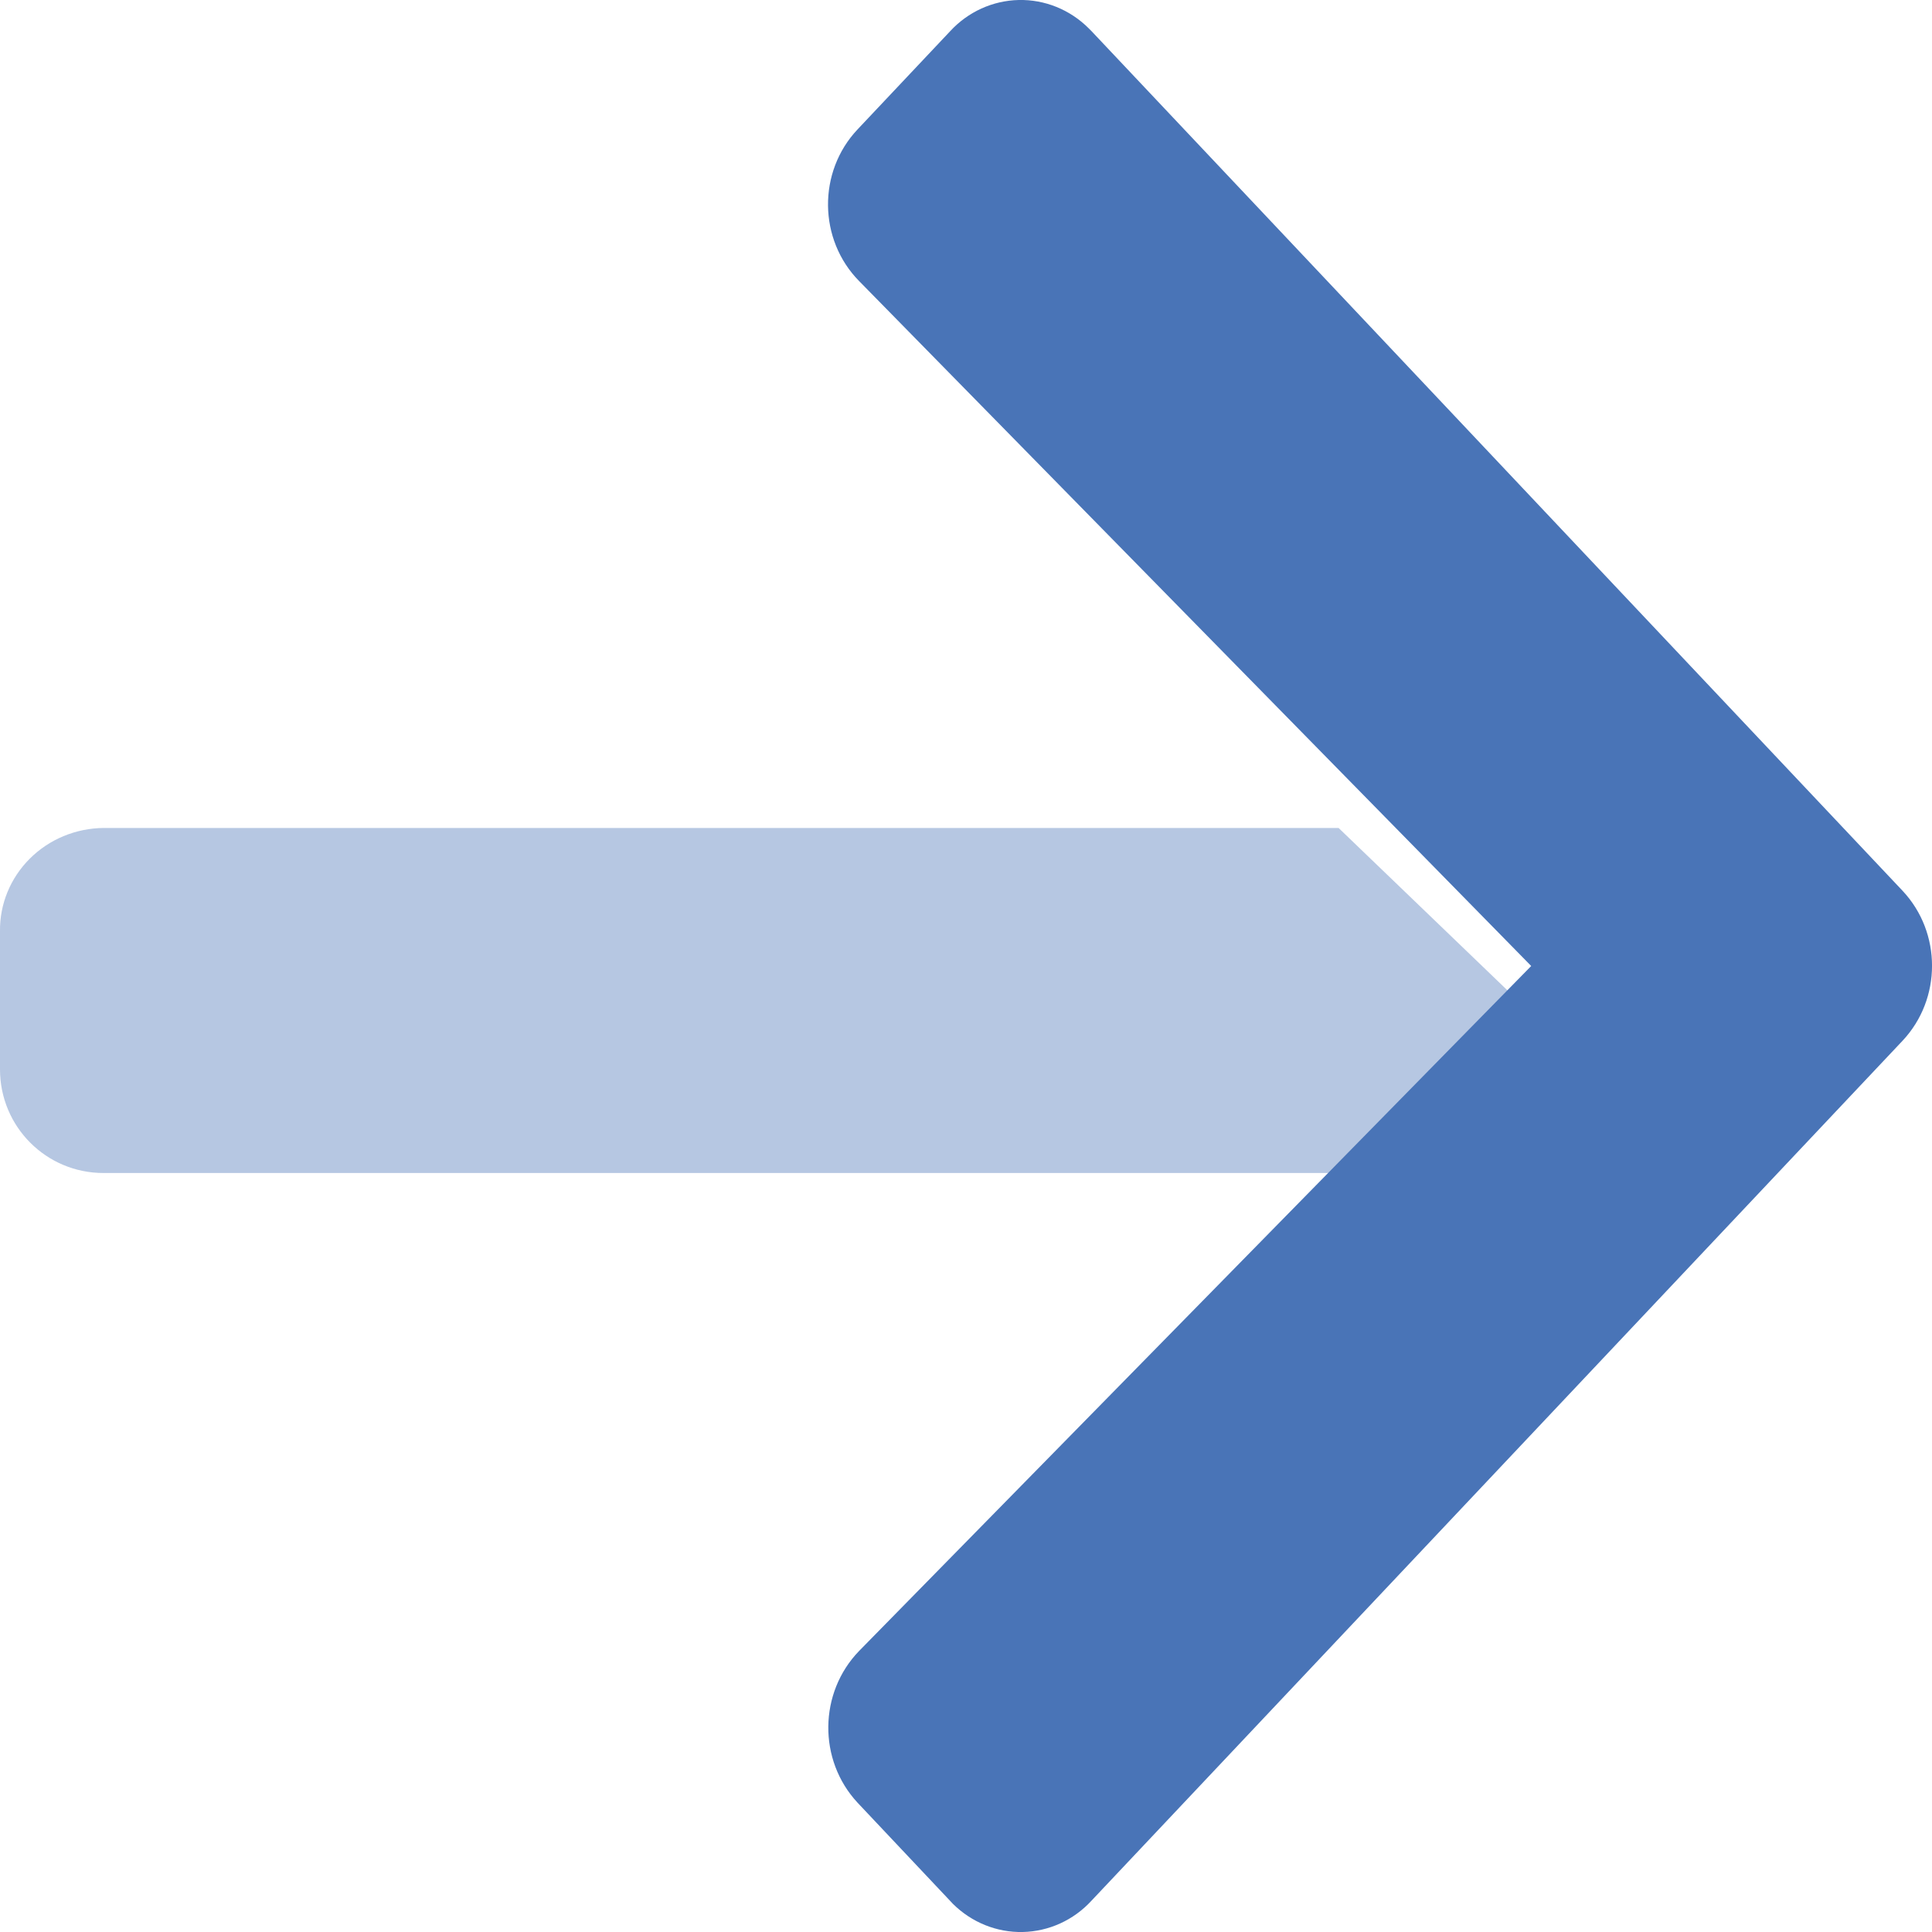
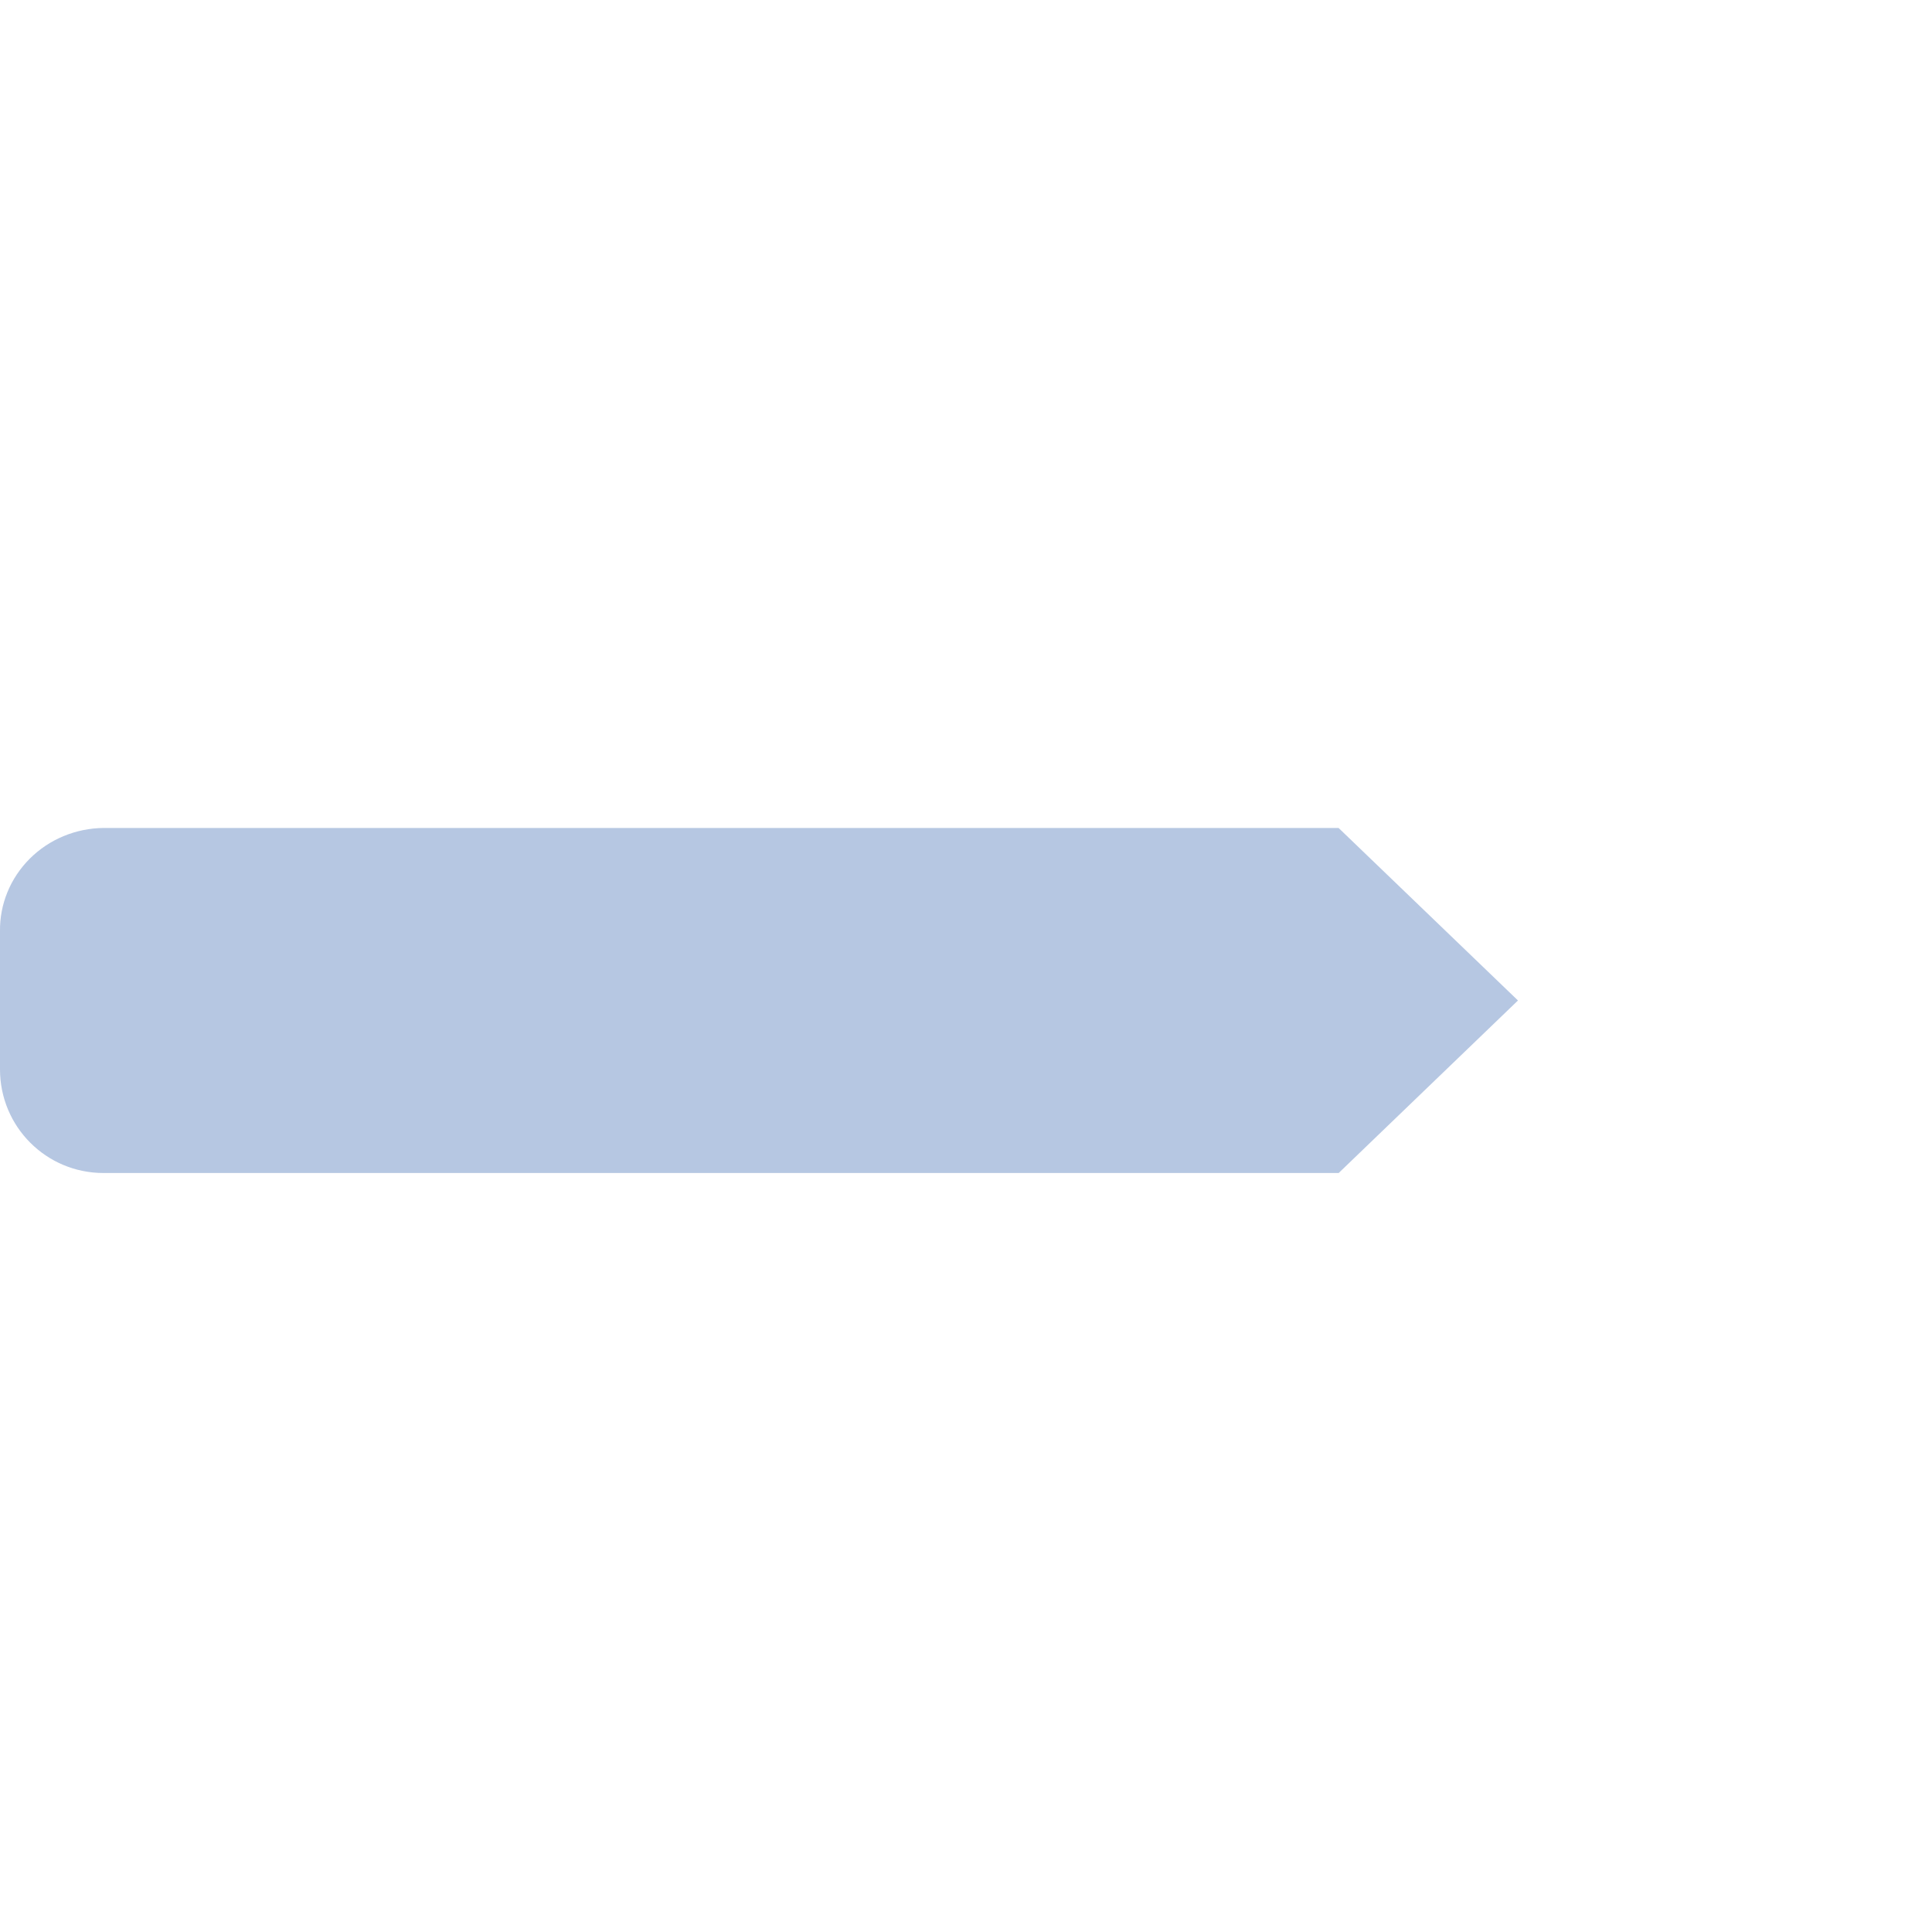
<svg xmlns="http://www.w3.org/2000/svg" width="20px" height="20px" viewBox="0 0 20 20" version="1.1">
  <title>arrow-right-duotone</title>
  <desc>Created with Sketch.</desc>
  <g id="Page-1" stroke="none" stroke-width="1" fill="none" fill-rule="evenodd">
    <g id="home2" transform="translate(-472, -622)" fill="#4974B7">
      <g id="arrow-right-duotone" transform="translate(472, 622)">
        <path d="M1.072,8.571 L13.857,8.571 L15.714,10.357 L13.858,12.143 L1.072,12.143 C0.478,12.143 0,11.664 0,11.07 L0,9.641 C-0.004,9.36 0.107,9.09 0.308,8.889 C0.509,8.688 0.784,8.574 1.072,8.571 Z" id="Path" opacity="0.4" />
-         <path d="M11.268,0.291 C11.279,0.301 11.289,0.312 11.299,0.322 L19.695,9.221 C20.102,9.654 20.102,10.341 19.695,10.774 L11.298,19.677 C11.113,19.878 10.857,19.994 10.588,20 C10.319,20.006 10.059,19.901 9.865,19.709 C9.855,19.699 9.845,19.688 9.835,19.677 L8.877,18.661 C8.467,18.22 8.475,17.522 8.894,17.09 L15.851,10 L8.894,2.91 C8.471,2.481 8.463,1.779 8.877,1.34 L9.836,0.323 C10.021,0.122 10.277,0.006 10.546,0 C10.814,-0.006 11.075,0.099 11.268,0.291 Z" id="Path" />
      </g>
    </g>
  </g>
</svg>